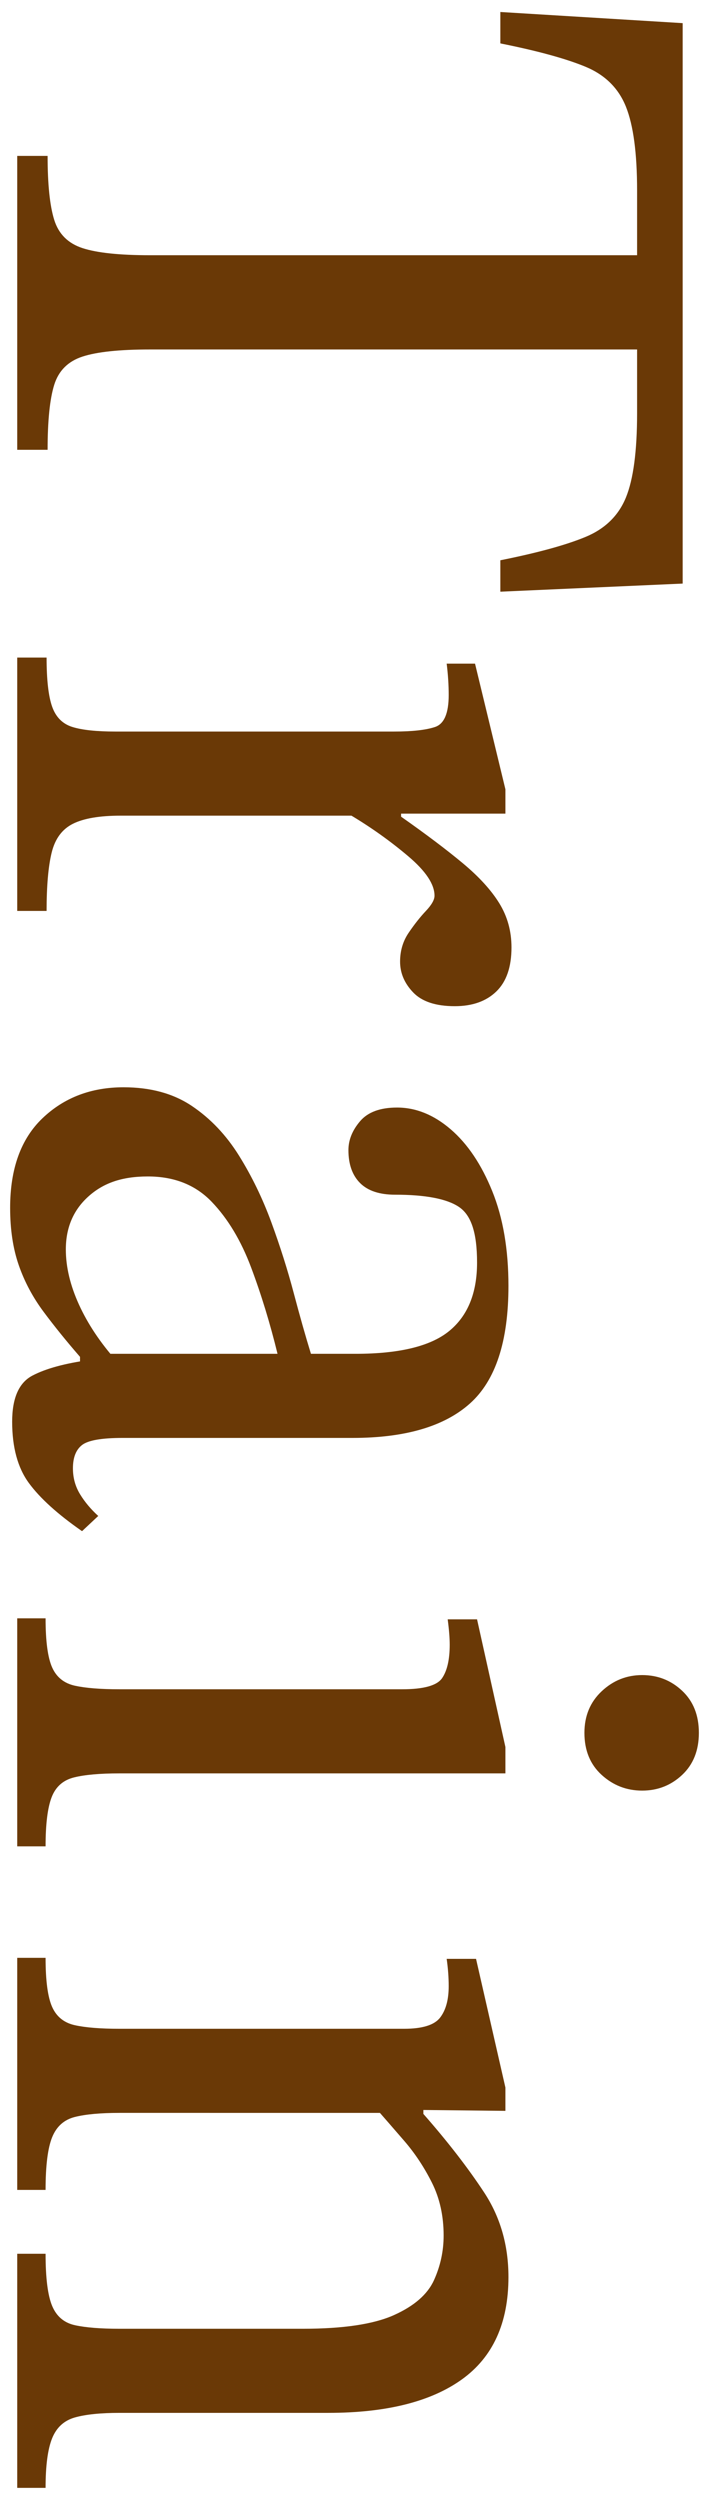
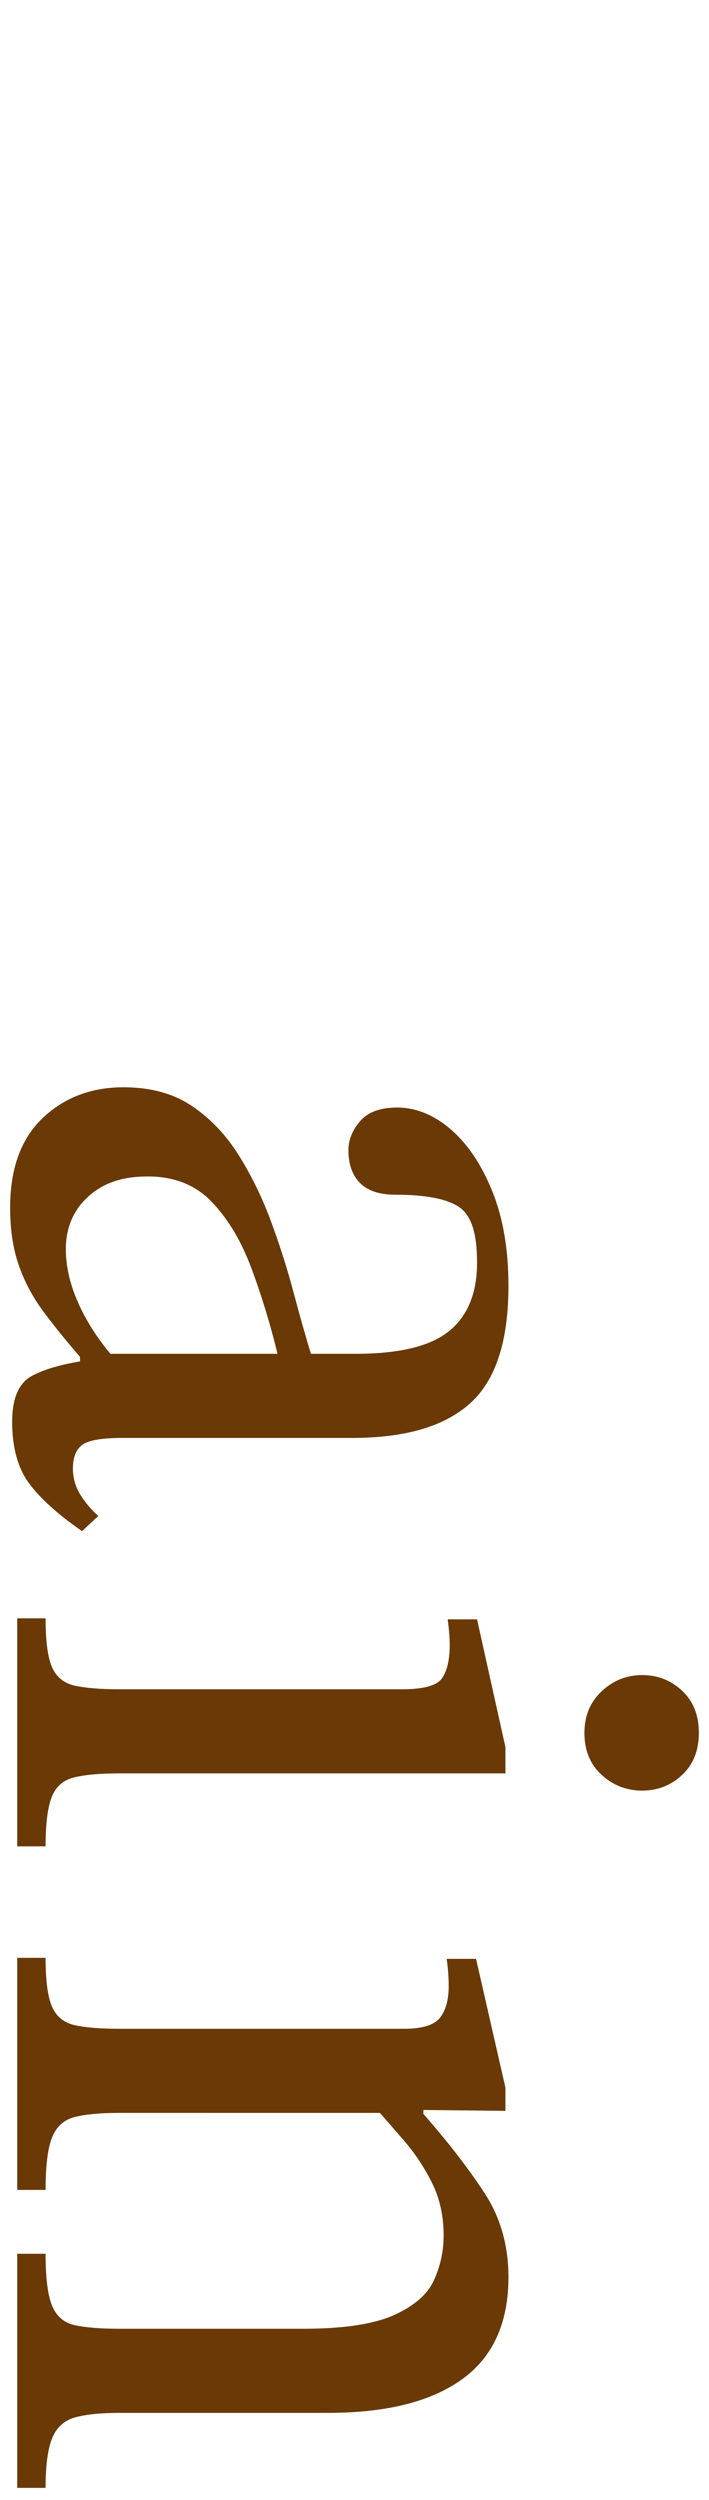
<svg xmlns="http://www.w3.org/2000/svg" viewBox="0 0 42 148">
-   <path d="M1.02,26.63V9.23h1.8c0,1.68.13,2.94.39,3.78.26.84.82,1.4,1.68,1.68.86.28,2.19.42,3.99.42h28.86v-3.84c0-2.2-.22-3.85-.66-4.95-.44-1.1-1.24-1.89-2.4-2.37s-2.84-.94-5.04-1.38V.71l10.8.66v33.18l-10.8.48v-1.86c2.2-.44,3.88-.9,5.04-1.38s1.96-1.26,2.4-2.34c.44-1.08.66-2.74.66-4.98v-3.78H8.88c-1.8,0-3.13.14-3.99.42-.86.28-1.42.84-1.68,1.68-.26.84-.39,2.12-.39,3.84h-1.8Z" style="fill:#6a3906" />
-   <path d="M1.02,53.93v-15h1.74c0,1.32.11,2.29.33,2.91.22.62.62,1.02,1.2,1.2.58.18,1.43.27,2.55.27h16.5c1.08,0,1.89-.09,2.43-.27.54-.18.81-.81.81-1.89,0-.6-.04-1.22-.12-1.86h1.68l1.8,7.44v1.44h-6.18v.18c1.48,1.04,2.7,1.96,3.66,2.76.96.8,1.68,1.59,2.16,2.37.48.78.72,1.65.72,2.61,0,1.16-.3,2.03-.9,2.61-.6.58-1.42.87-2.46.87-1.12,0-1.94-.27-2.46-.81s-.78-1.15-.78-1.83c0-.64.17-1.21.51-1.71.34-.5.68-.93,1.02-1.29.34-.36.51-.66.51-.9,0-.68-.52-1.46-1.56-2.34-1.04-.88-2.16-1.68-3.36-2.4H7.14c-1.24,0-2.18.16-2.82.48-.64.32-1.06.89-1.26,1.71-.2.82-.3,1.97-.3,3.45h-1.74Z" style="fill:#6a3906" />
  <path d="M.6,71.51c0-2.32.64-4.09,1.92-5.31,1.28-1.22,2.88-1.83,4.8-1.83,1.6,0,2.95.37,4.05,1.11,1.1.74,2.03,1.72,2.79,2.94.76,1.22,1.4,2.54,1.92,3.96.52,1.42.96,2.81,1.32,4.17.36,1.36.7,2.56,1.02,3.6h2.64c2.6,0,4.45-.45,5.55-1.35s1.65-2.25,1.65-4.05-.36-2.82-1.08-3.3-1.98-.72-3.78-.72c-.92,0-1.61-.23-2.07-.69-.46-.46-.69-1.11-.69-1.95,0-.6.23-1.17.69-1.71.46-.54,1.19-.81,2.19-.81,1.12,0,2.18.43,3.18,1.29,1,.86,1.82,2.08,2.46,3.66.64,1.58.96,3.45.96,5.61,0,3.28-.76,5.6-2.28,6.96-1.52,1.36-3.84,2.04-6.96,2.04H7.26c-1.24,0-2.04.14-2.4.42-.36.28-.54.74-.54,1.38,0,.56.14,1.07.42,1.53.28.46.64.89,1.08,1.29l-.96.9c-1.44-1-2.49-1.95-3.15-2.85s-.99-2.11-.99-3.63c0-1.4.4-2.31,1.2-2.73.8-.42,1.94-.73,3.42-.93l.72-.36h10.38c-.44-1.8-.96-3.5-1.56-5.1-.6-1.6-1.38-2.9-2.34-3.9-.96-1-2.22-1.5-3.78-1.5s-2.66.4-3.54,1.2c-.88.8-1.32,1.84-1.32,3.12,0,1.04.26,2.13.78,3.27.52,1.14,1.26,2.25,2.22,3.33l-2.16.48v-.72c-.8-.92-1.52-1.81-2.16-2.67-.64-.86-1.13-1.78-1.47-2.76-.34-.98-.51-2.11-.51-3.39Z" style="fill:#6a3906" />
  <path d="M1.02,109.31v-13.5h1.68c0,1.36.13,2.33.39,2.91.26.58.71.94,1.35,1.08.64.14,1.52.21,2.64.21h16.74c1.28,0,2.07-.22,2.37-.66.3-.44.45-1.1.45-1.98,0-.4-.04-.9-.12-1.5h1.74l1.68,7.56v1.56H7.08c-1.16,0-2.06.08-2.7.24-.64.16-1.08.55-1.32,1.17-.24.62-.36,1.59-.36,2.91h-1.68ZM34.62,102.59c0-1,.34-1.82,1.02-2.46.68-.64,1.48-.96,2.4-.96s1.71.31,2.37.93c.66.62.99,1.45.99,2.49s-.33,1.87-.99,2.49c-.66.62-1.45.93-2.37.93s-1.72-.31-2.4-.93c-.68-.62-1.02-1.45-1.02-2.49Z" style="fill:#6a3906" />
  <path d="M1.02,129.65v-13.74h1.68c0,1.36.13,2.33.39,2.91.26.58.71.94,1.35,1.08.64.14,1.52.21,2.64.21h16.86c1.08,0,1.79-.22,2.13-.66.34-.44.51-1.06.51-1.86,0-.52-.04-1.06-.12-1.62h1.74l1.74,7.62v1.38l-5.52-.06-1.26.18H7.08c-1.12,0-2,.08-2.64.24-.64.16-1.09.56-1.35,1.2-.26.64-.39,1.68-.39,3.12h-1.68ZM1.02,147.29v-13.86h1.68c0,1.44.13,2.47.39,3.09.26.62.71,1,1.35,1.14.64.14,1.52.21,2.64.21h10.86c2.4,0,4.2-.27,5.4-.81s1.99-1.23,2.37-2.07c.38-.84.57-1.72.57-2.64,0-1.16-.23-2.2-.69-3.12-.46-.92-1.01-1.75-1.65-2.49-.64-.74-1.24-1.43-1.8-2.07l2.94-.42v.9c1.44,1.64,2.64,3.19,3.6,4.65.96,1.46,1.44,3.13,1.44,5.01,0,2.72-.92,4.74-2.76,6.06-1.84,1.32-4.48,1.98-7.92,1.98H7.08c-1.12,0-2,.09-2.64.27-.64.18-1.09.59-1.35,1.23-.26.64-.39,1.62-.39,2.94h-1.68Z" style="fill:#6a3906" />
-   <rect width="42" height="148" style="fill:none" />
</svg>